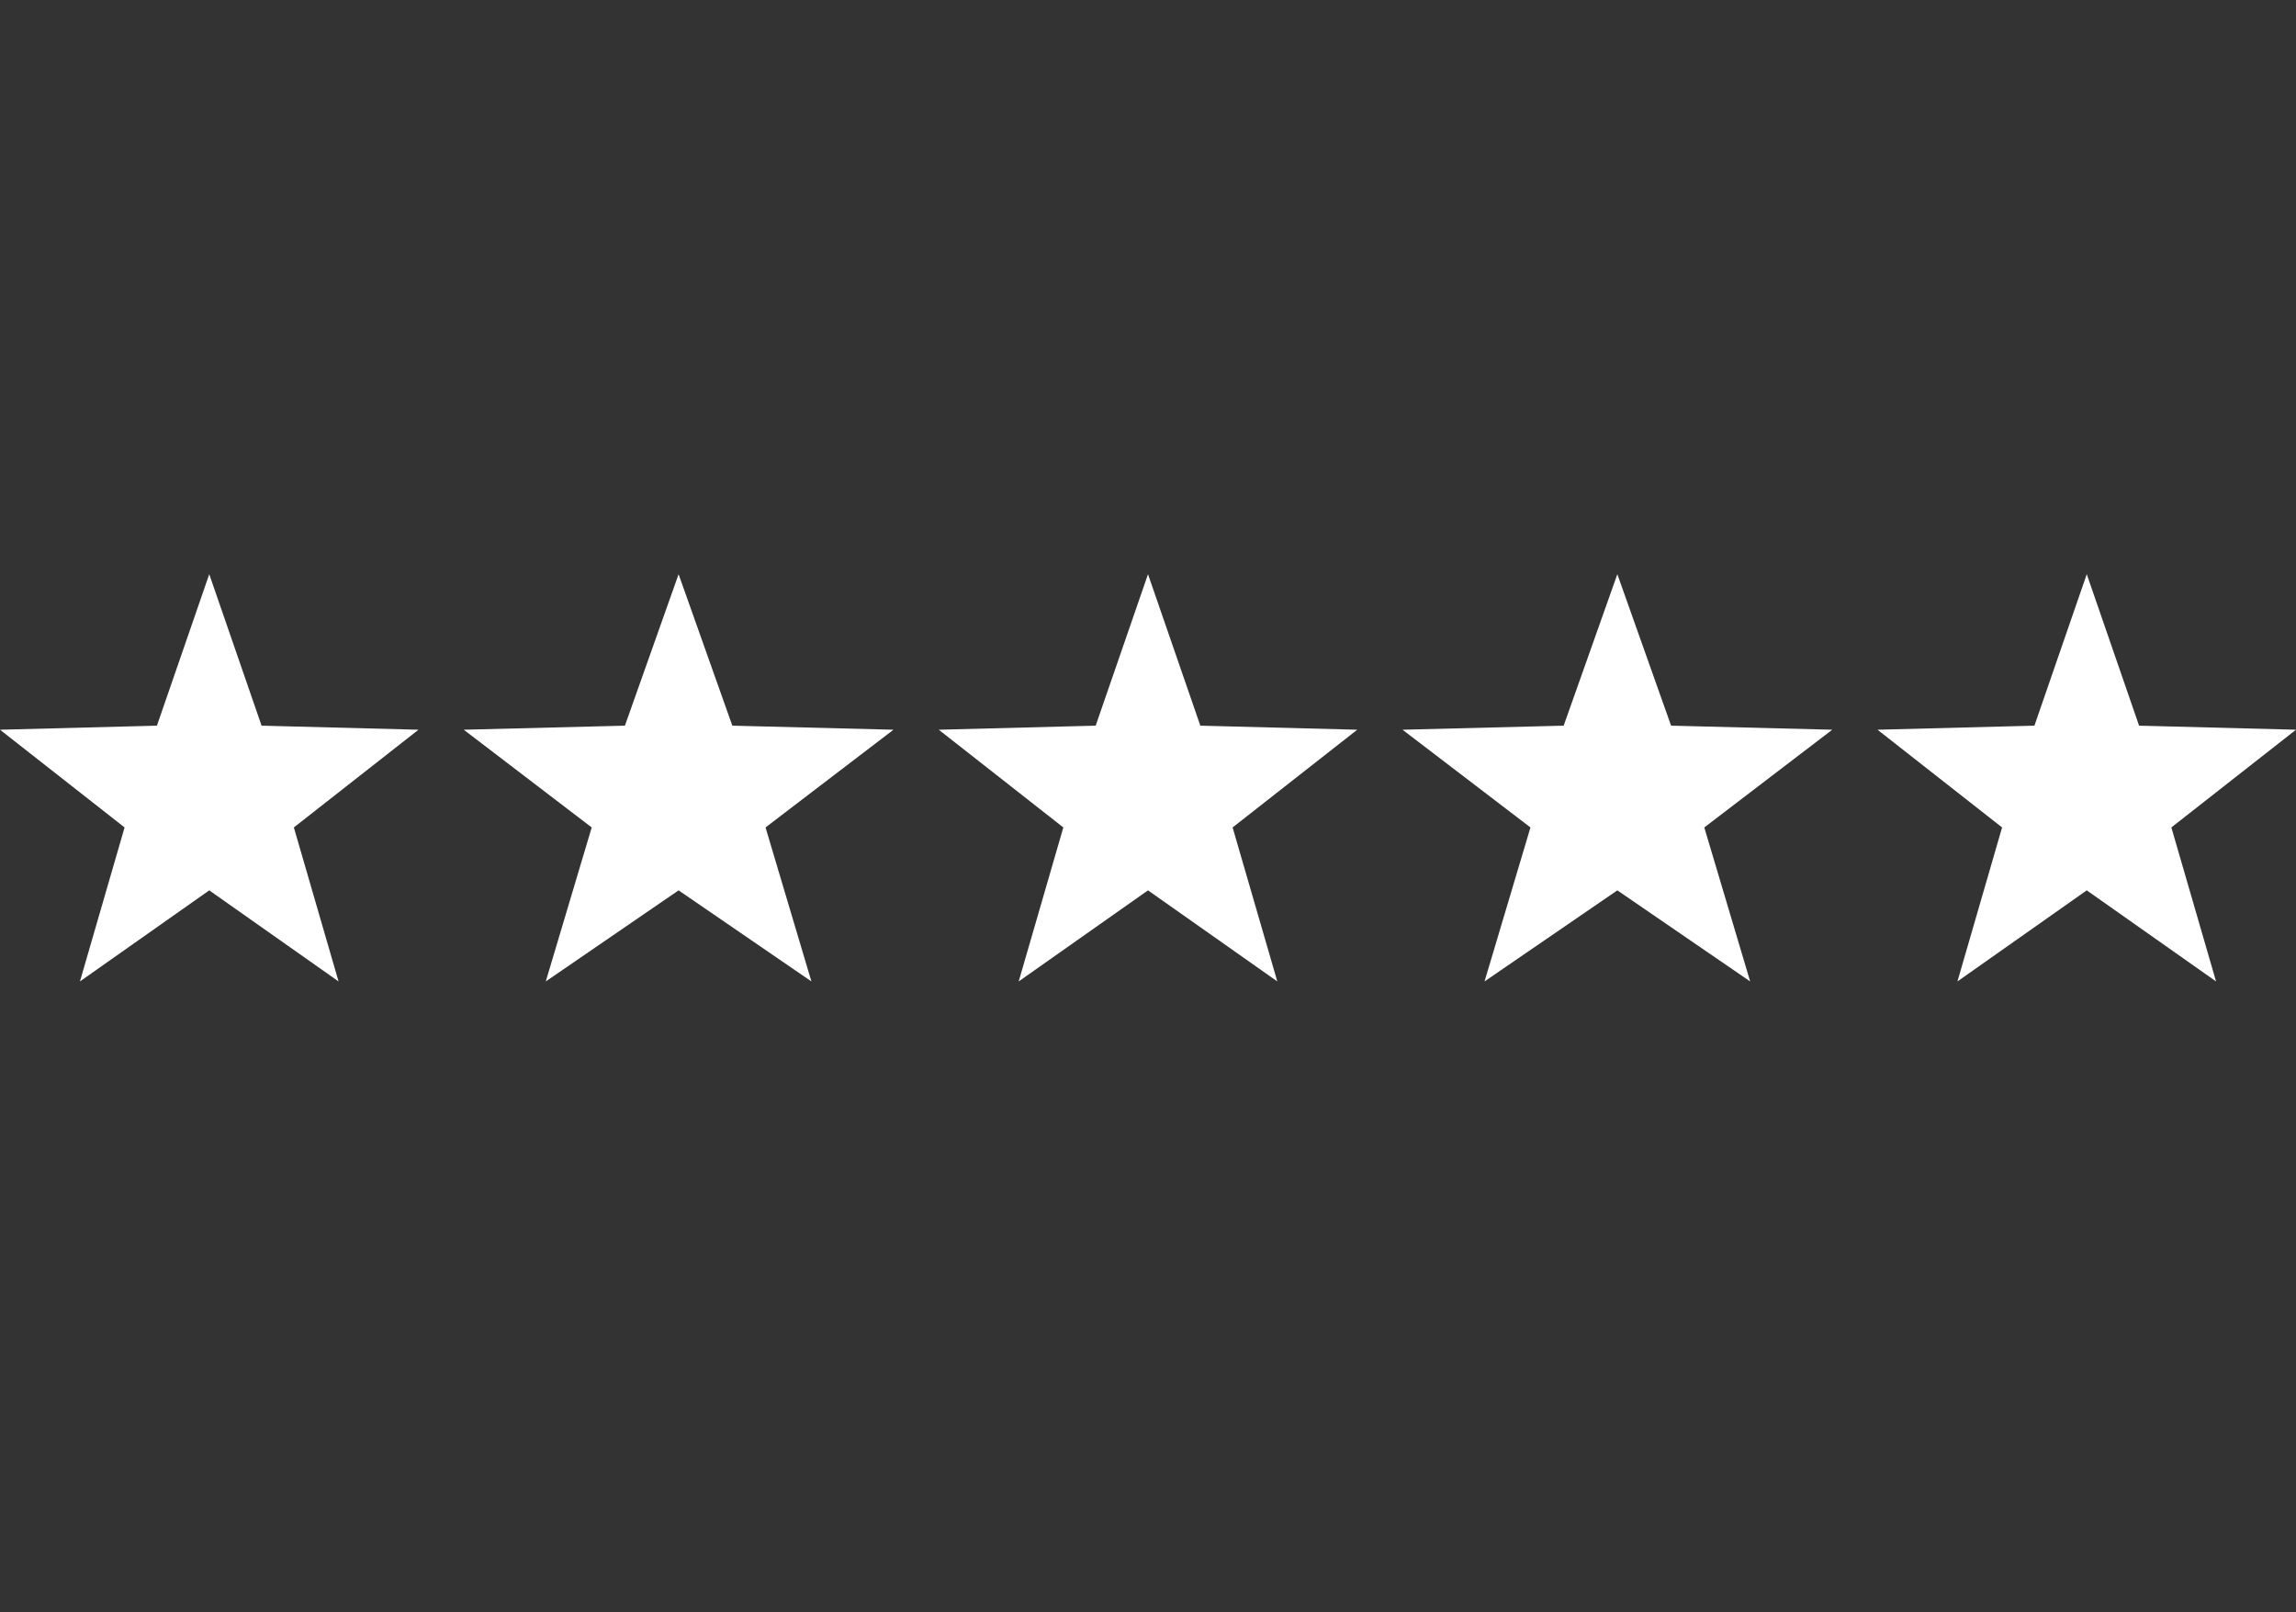
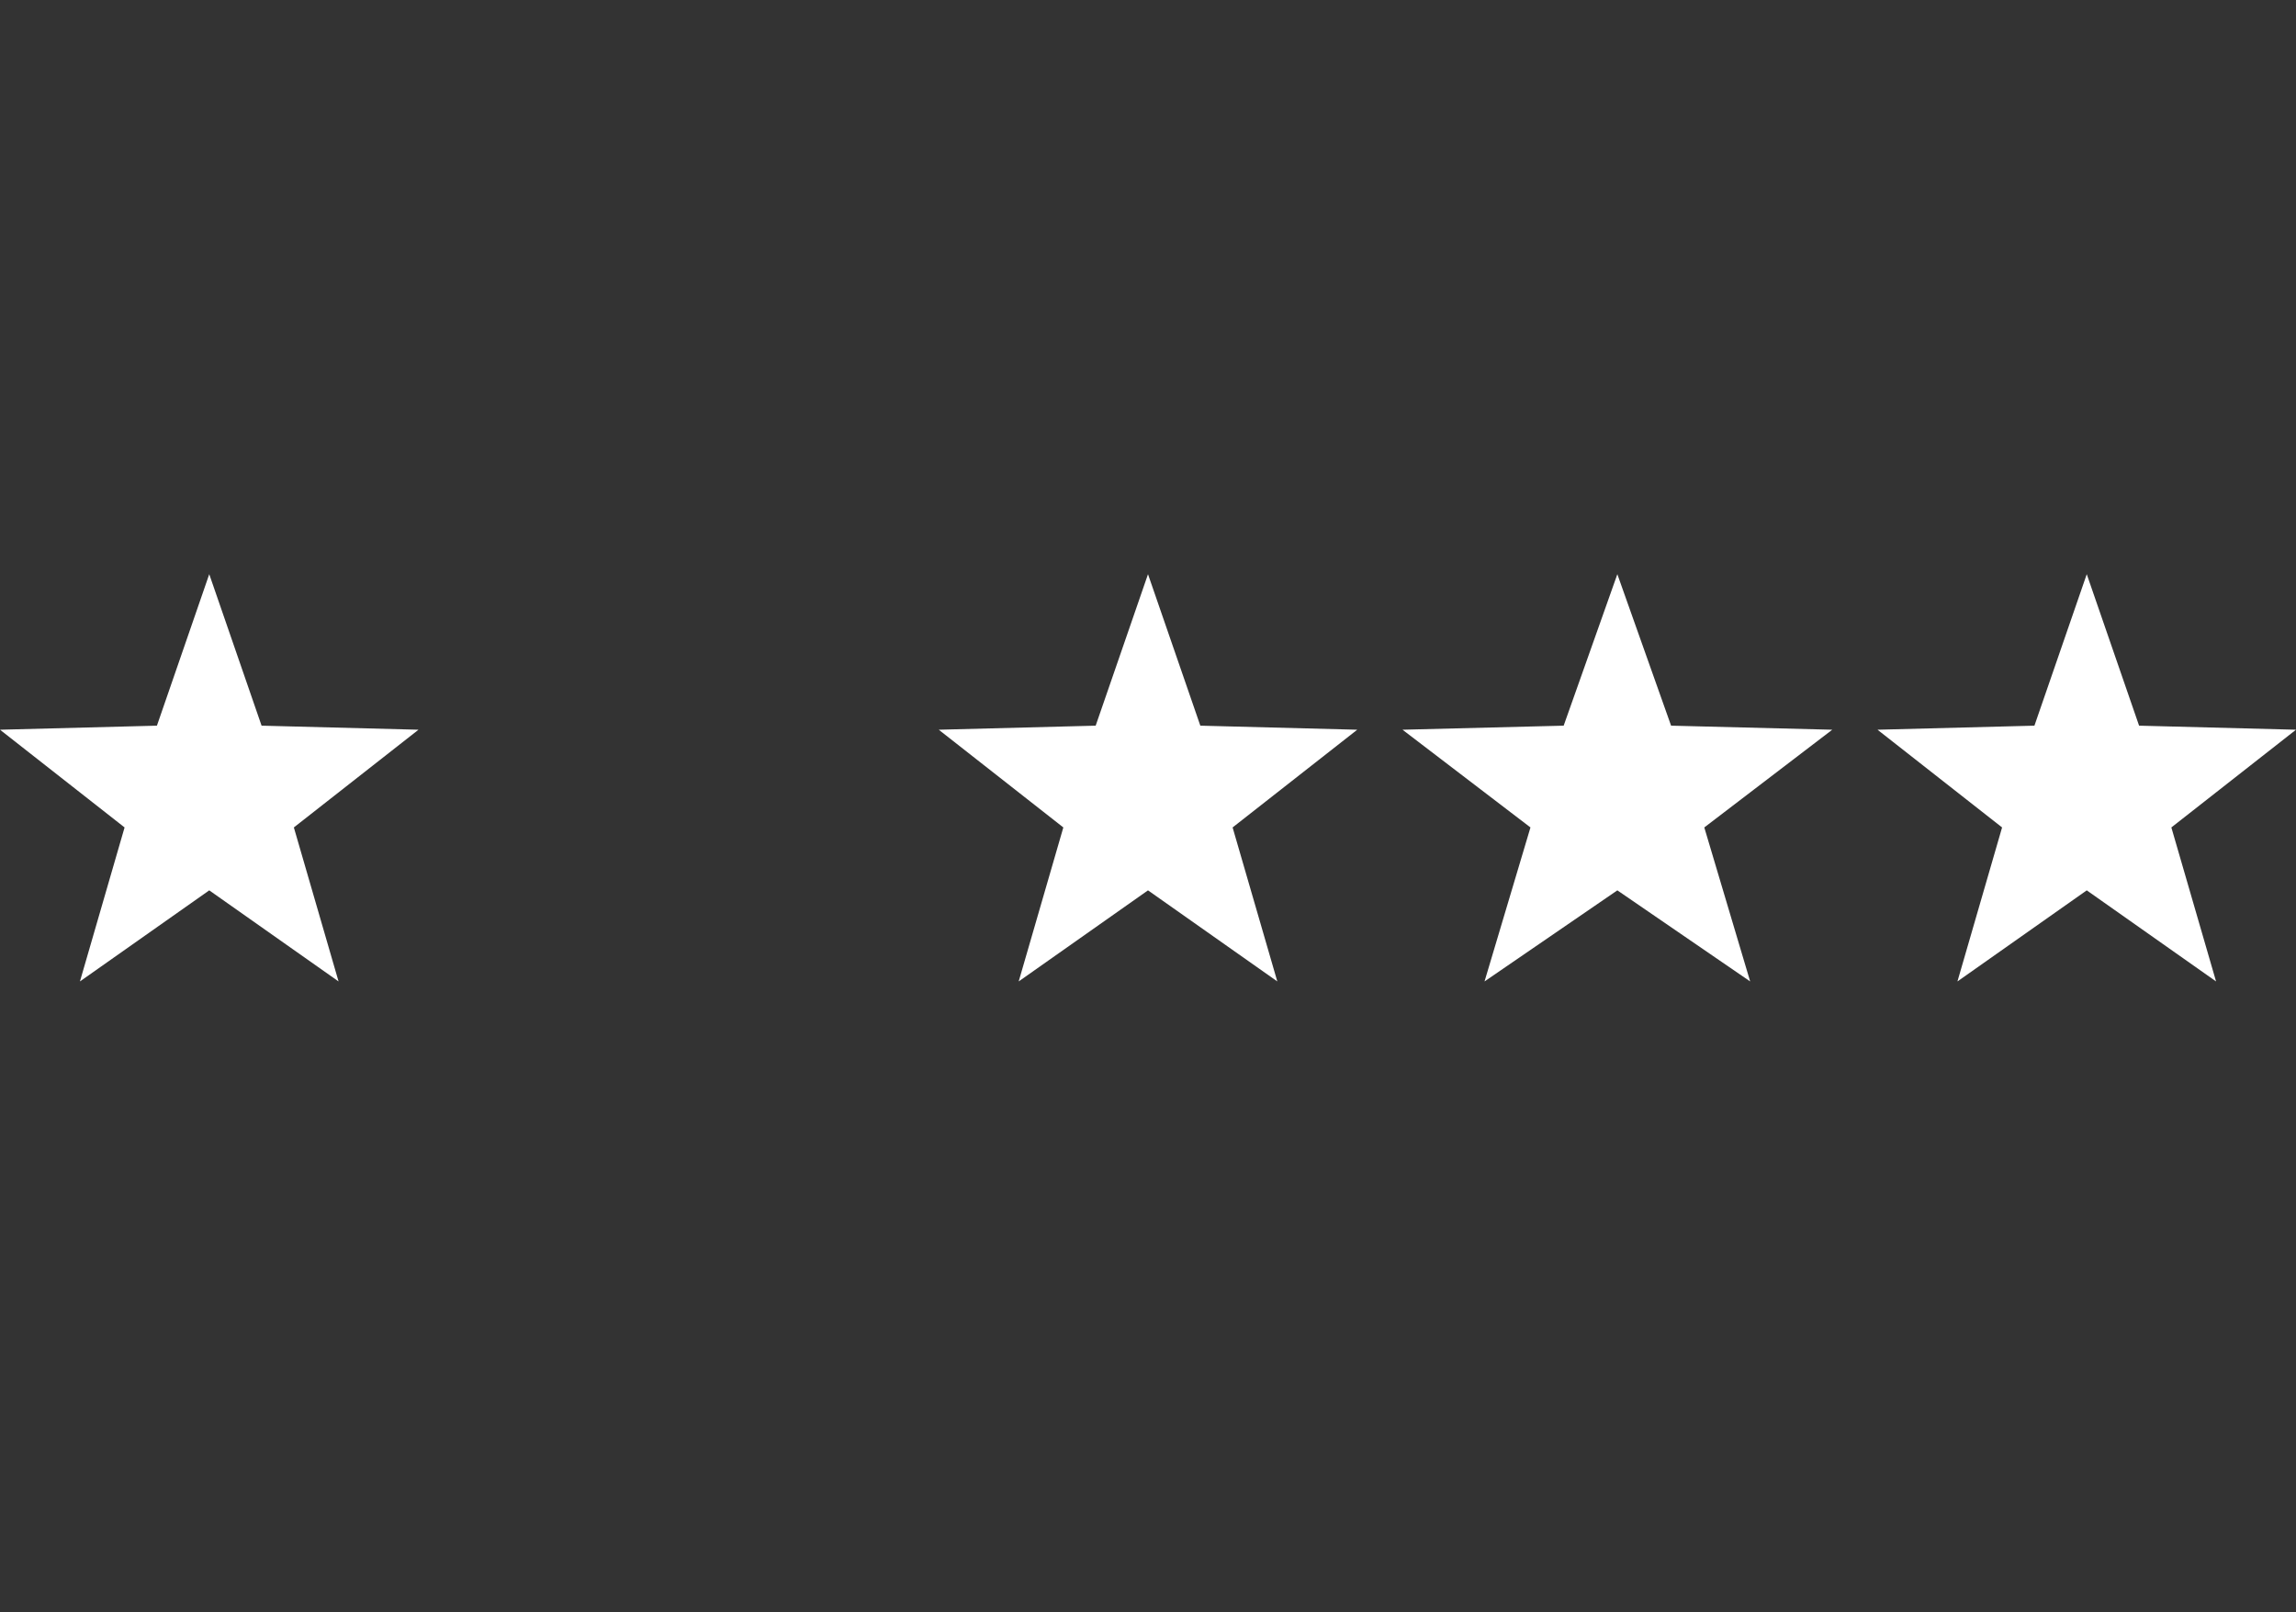
<svg xmlns="http://www.w3.org/2000/svg" id="Layer_1" data-name="Layer 1" viewBox="0 0 373.4 262.13">
  <rect x="0" y="0" width="373.4" height="262.13" fill="#333333" stroke="none" />
  <defs>
    <style>.cls-1{fill:none;}.cls-2{fill:#fff;}</style>
  </defs>
  <rect class="cls-1" width="373.4" height="262.13" />
  <polygon class="cls-2" points="195.21 118 186.7 93.37 178.19 118 152.67 118.66 172.93 134.55 165.67 159.59 186.7 144.78 207.73 159.59 200.46 134.55 220.73 118.66 195.21 118" />
  <polygon class="cls-2" points="271.77 118 263.03 93.37 254.3 118 228.09 118.66 248.9 134.55 241.43 159.59 263.03 144.78 284.63 159.59 277.17 134.55 297.98 118.66 271.77 118" />
  <polygon class="cls-2" points="373.4 118.66 347.88 118 339.37 93.37 330.86 118 305.34 118.66 325.6 134.55 318.34 159.59 339.37 144.78 360.4 159.59 353.13 134.55 373.4 118.66" />
-   <polygon class="cls-2" points="119.1 118 110.36 93.37 101.63 118 75.42 118.66 96.23 134.55 88.76 159.59 110.36 144.78 131.96 159.59 124.5 134.55 145.31 118.66 119.1 118" />
  <polygon class="cls-2" points="42.54 118 34.03 93.37 25.52 118 0 118.66 20.26 134.55 13 159.59 34.03 144.78 55.06 159.59 47.79 134.55 68.06 118.66 42.54 118" />
</svg>